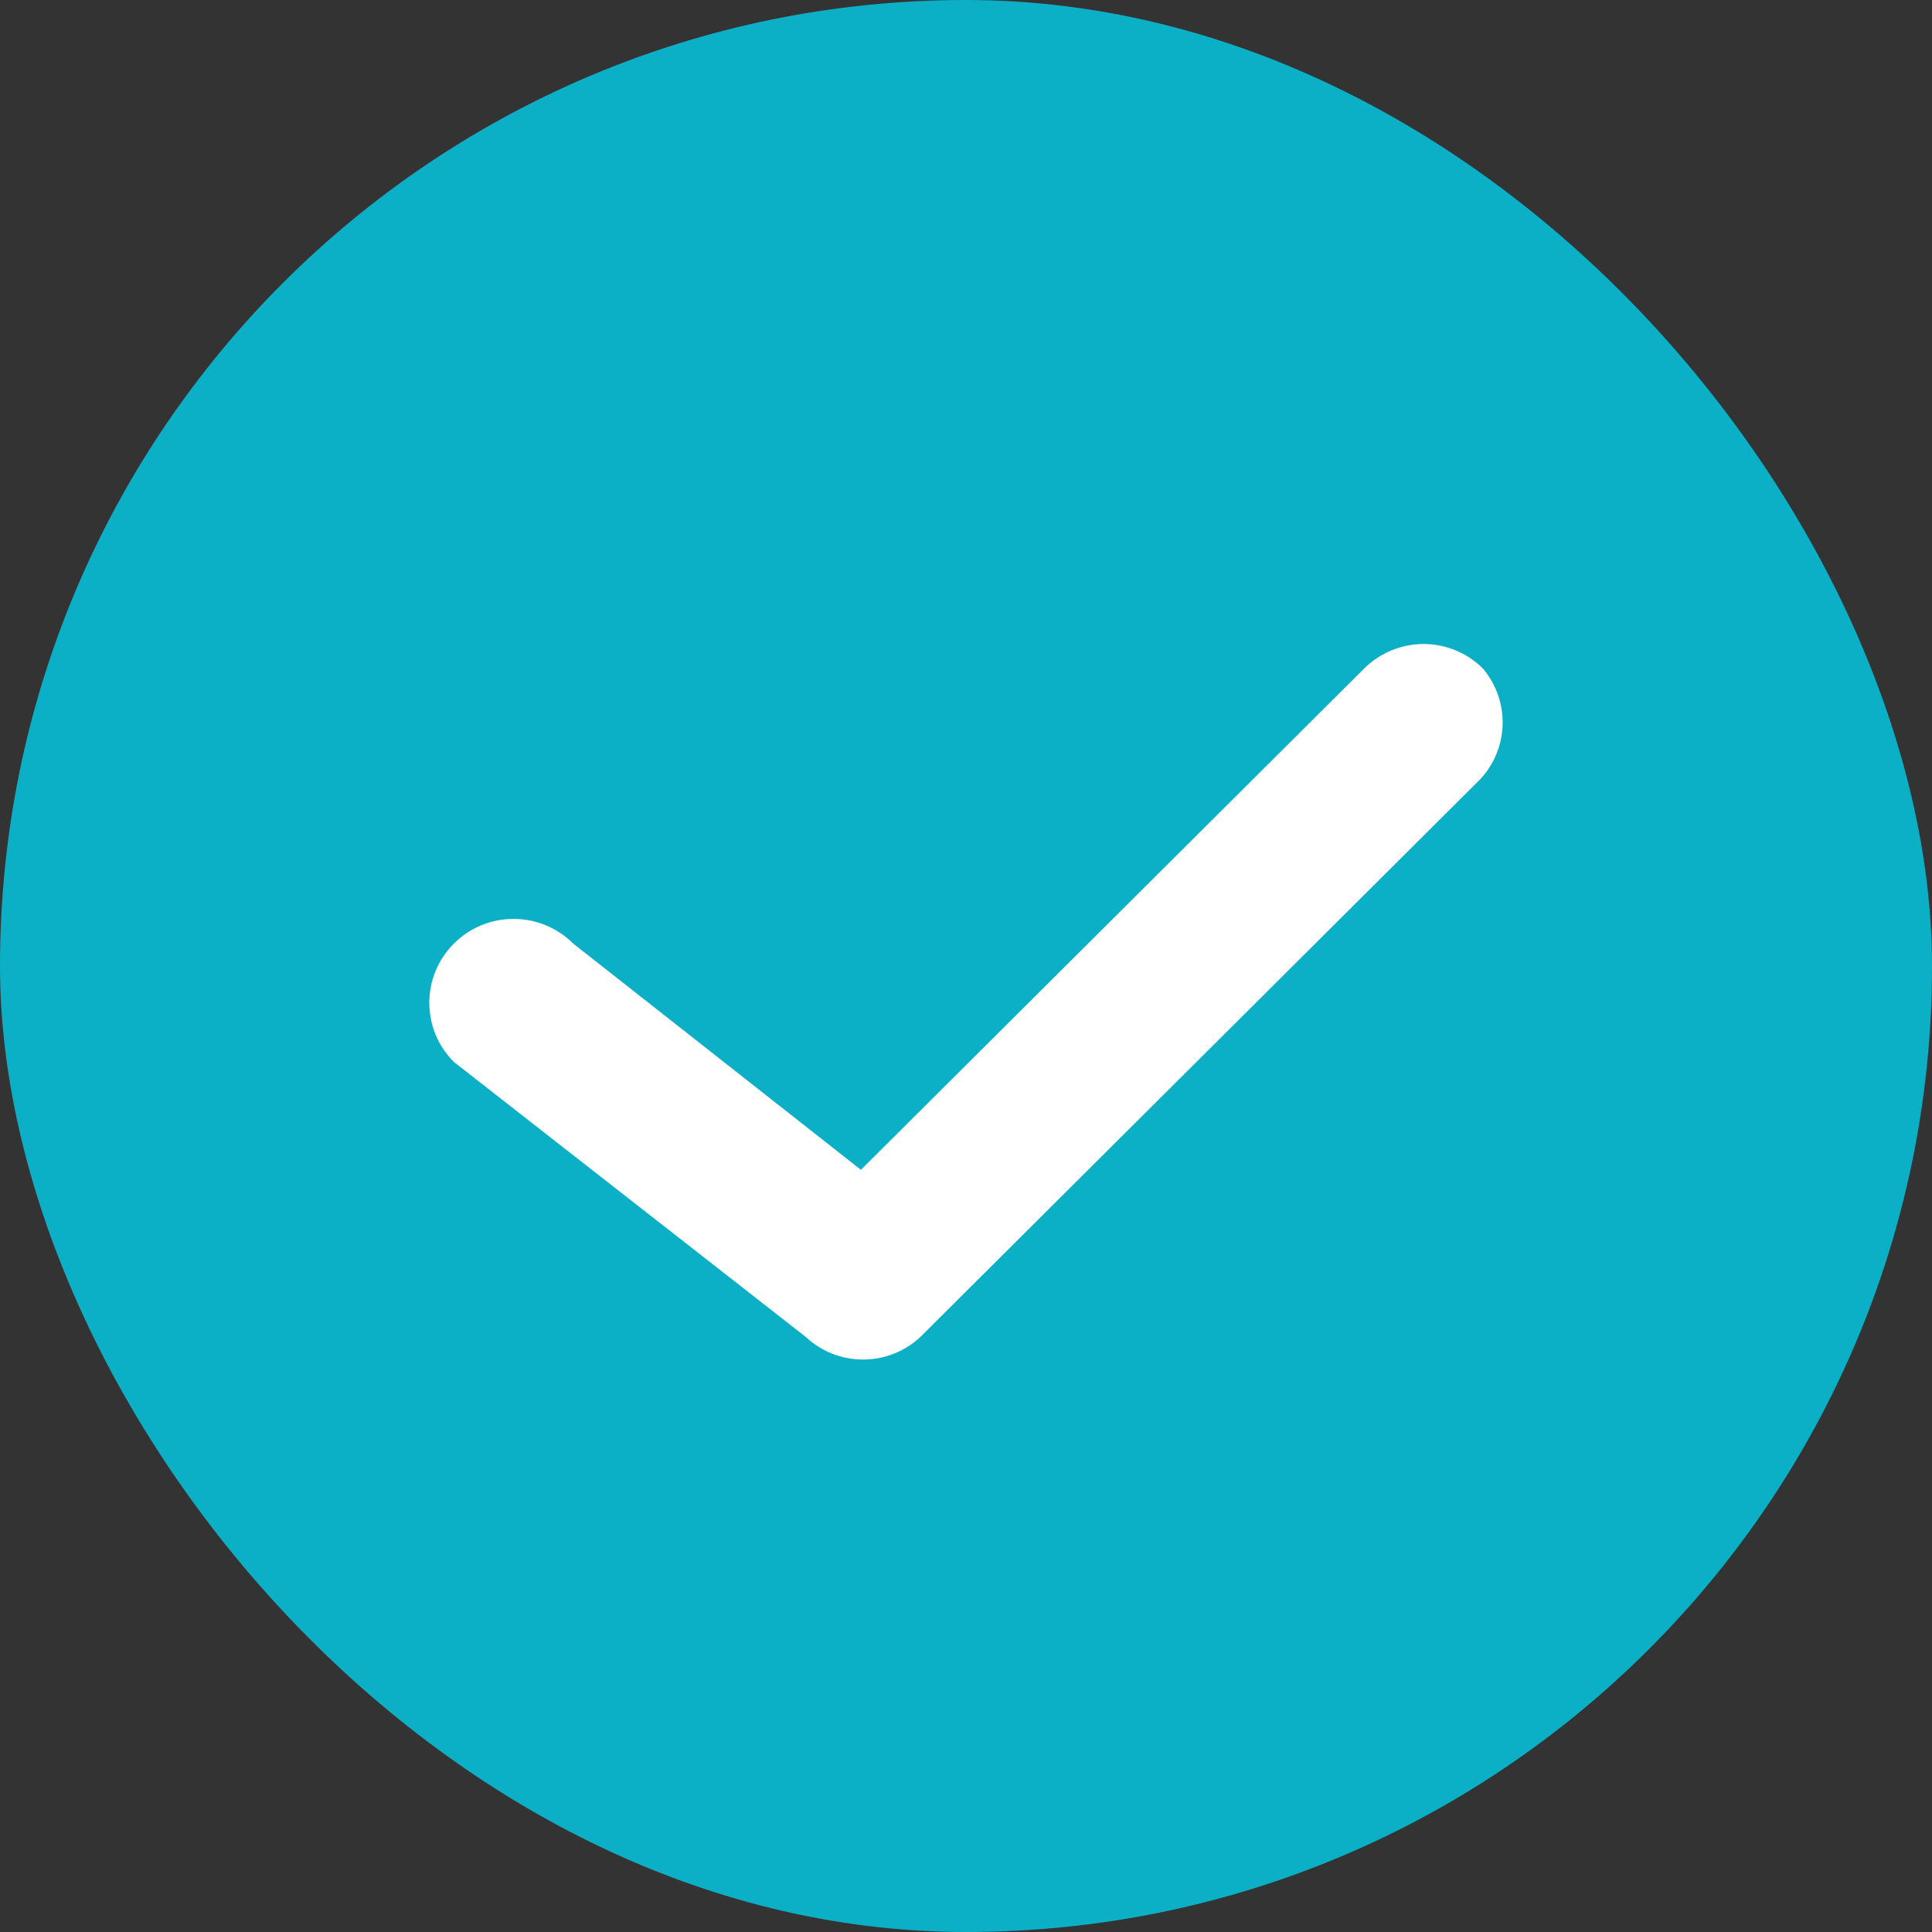
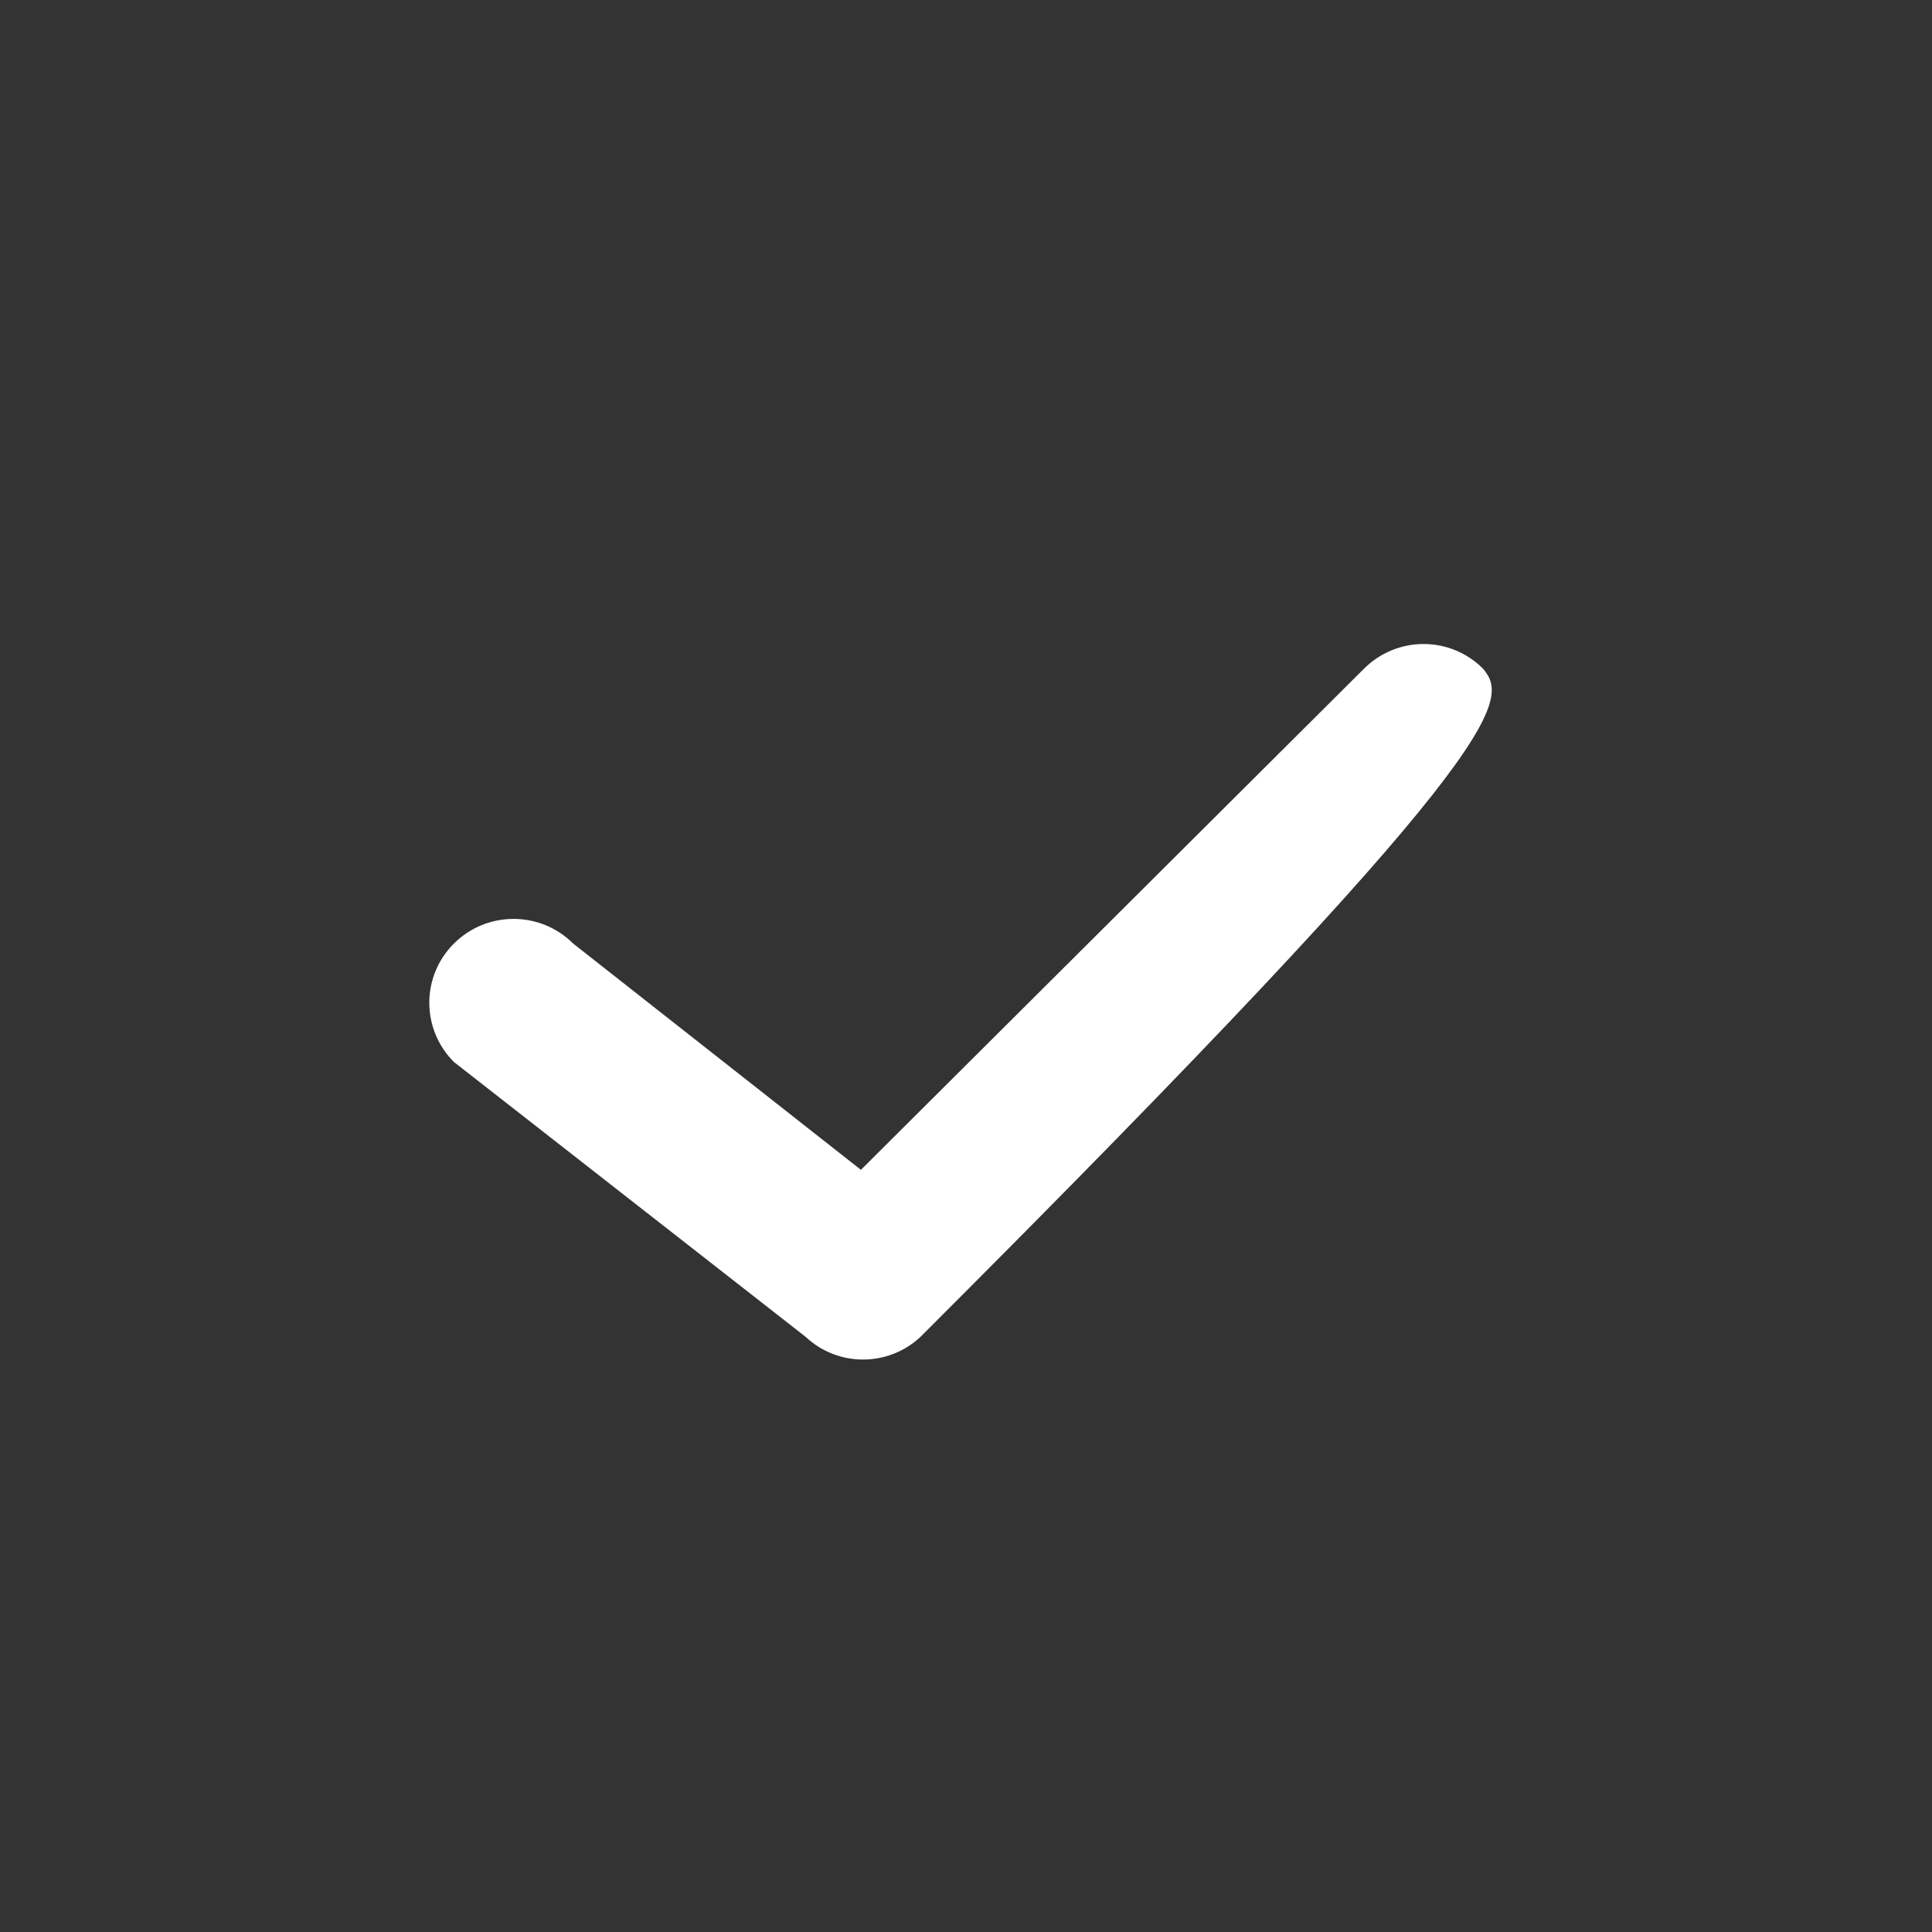
<svg xmlns="http://www.w3.org/2000/svg" width="18" height="18" viewBox="0 0 18 18" fill="none">
  <rect x="0" y="0" width="18" height="18" fill="#333333" stroke="none" />
-   <rect width="18" height="18" rx="9" fill="#0CB0C6" />
-   <path d="M13.817 6.23C13.671 6.083 13.471 6 13.263 6C13.055 6 12.855 6.083 12.708 6.23L8.021 10.899L5.339 8.79C5.033 8.485 4.536 8.485 4.23 8.79C3.923 9.095 3.923 9.59 4.23 9.895L7.506 12.455C7.806 12.737 8.275 12.737 8.576 12.455L13.786 7.265C14.059 6.978 14.072 6.533 13.817 6.23Z" fill="white" />
+   <path d="M13.817 6.23C13.671 6.083 13.471 6 13.263 6C13.055 6 12.855 6.083 12.708 6.23L8.021 10.899L5.339 8.79C5.033 8.485 4.536 8.485 4.23 8.79C3.923 9.095 3.923 9.59 4.23 9.895L7.506 12.455C7.806 12.737 8.275 12.737 8.576 12.455C14.059 6.978 14.072 6.533 13.817 6.23Z" fill="white" />
</svg>